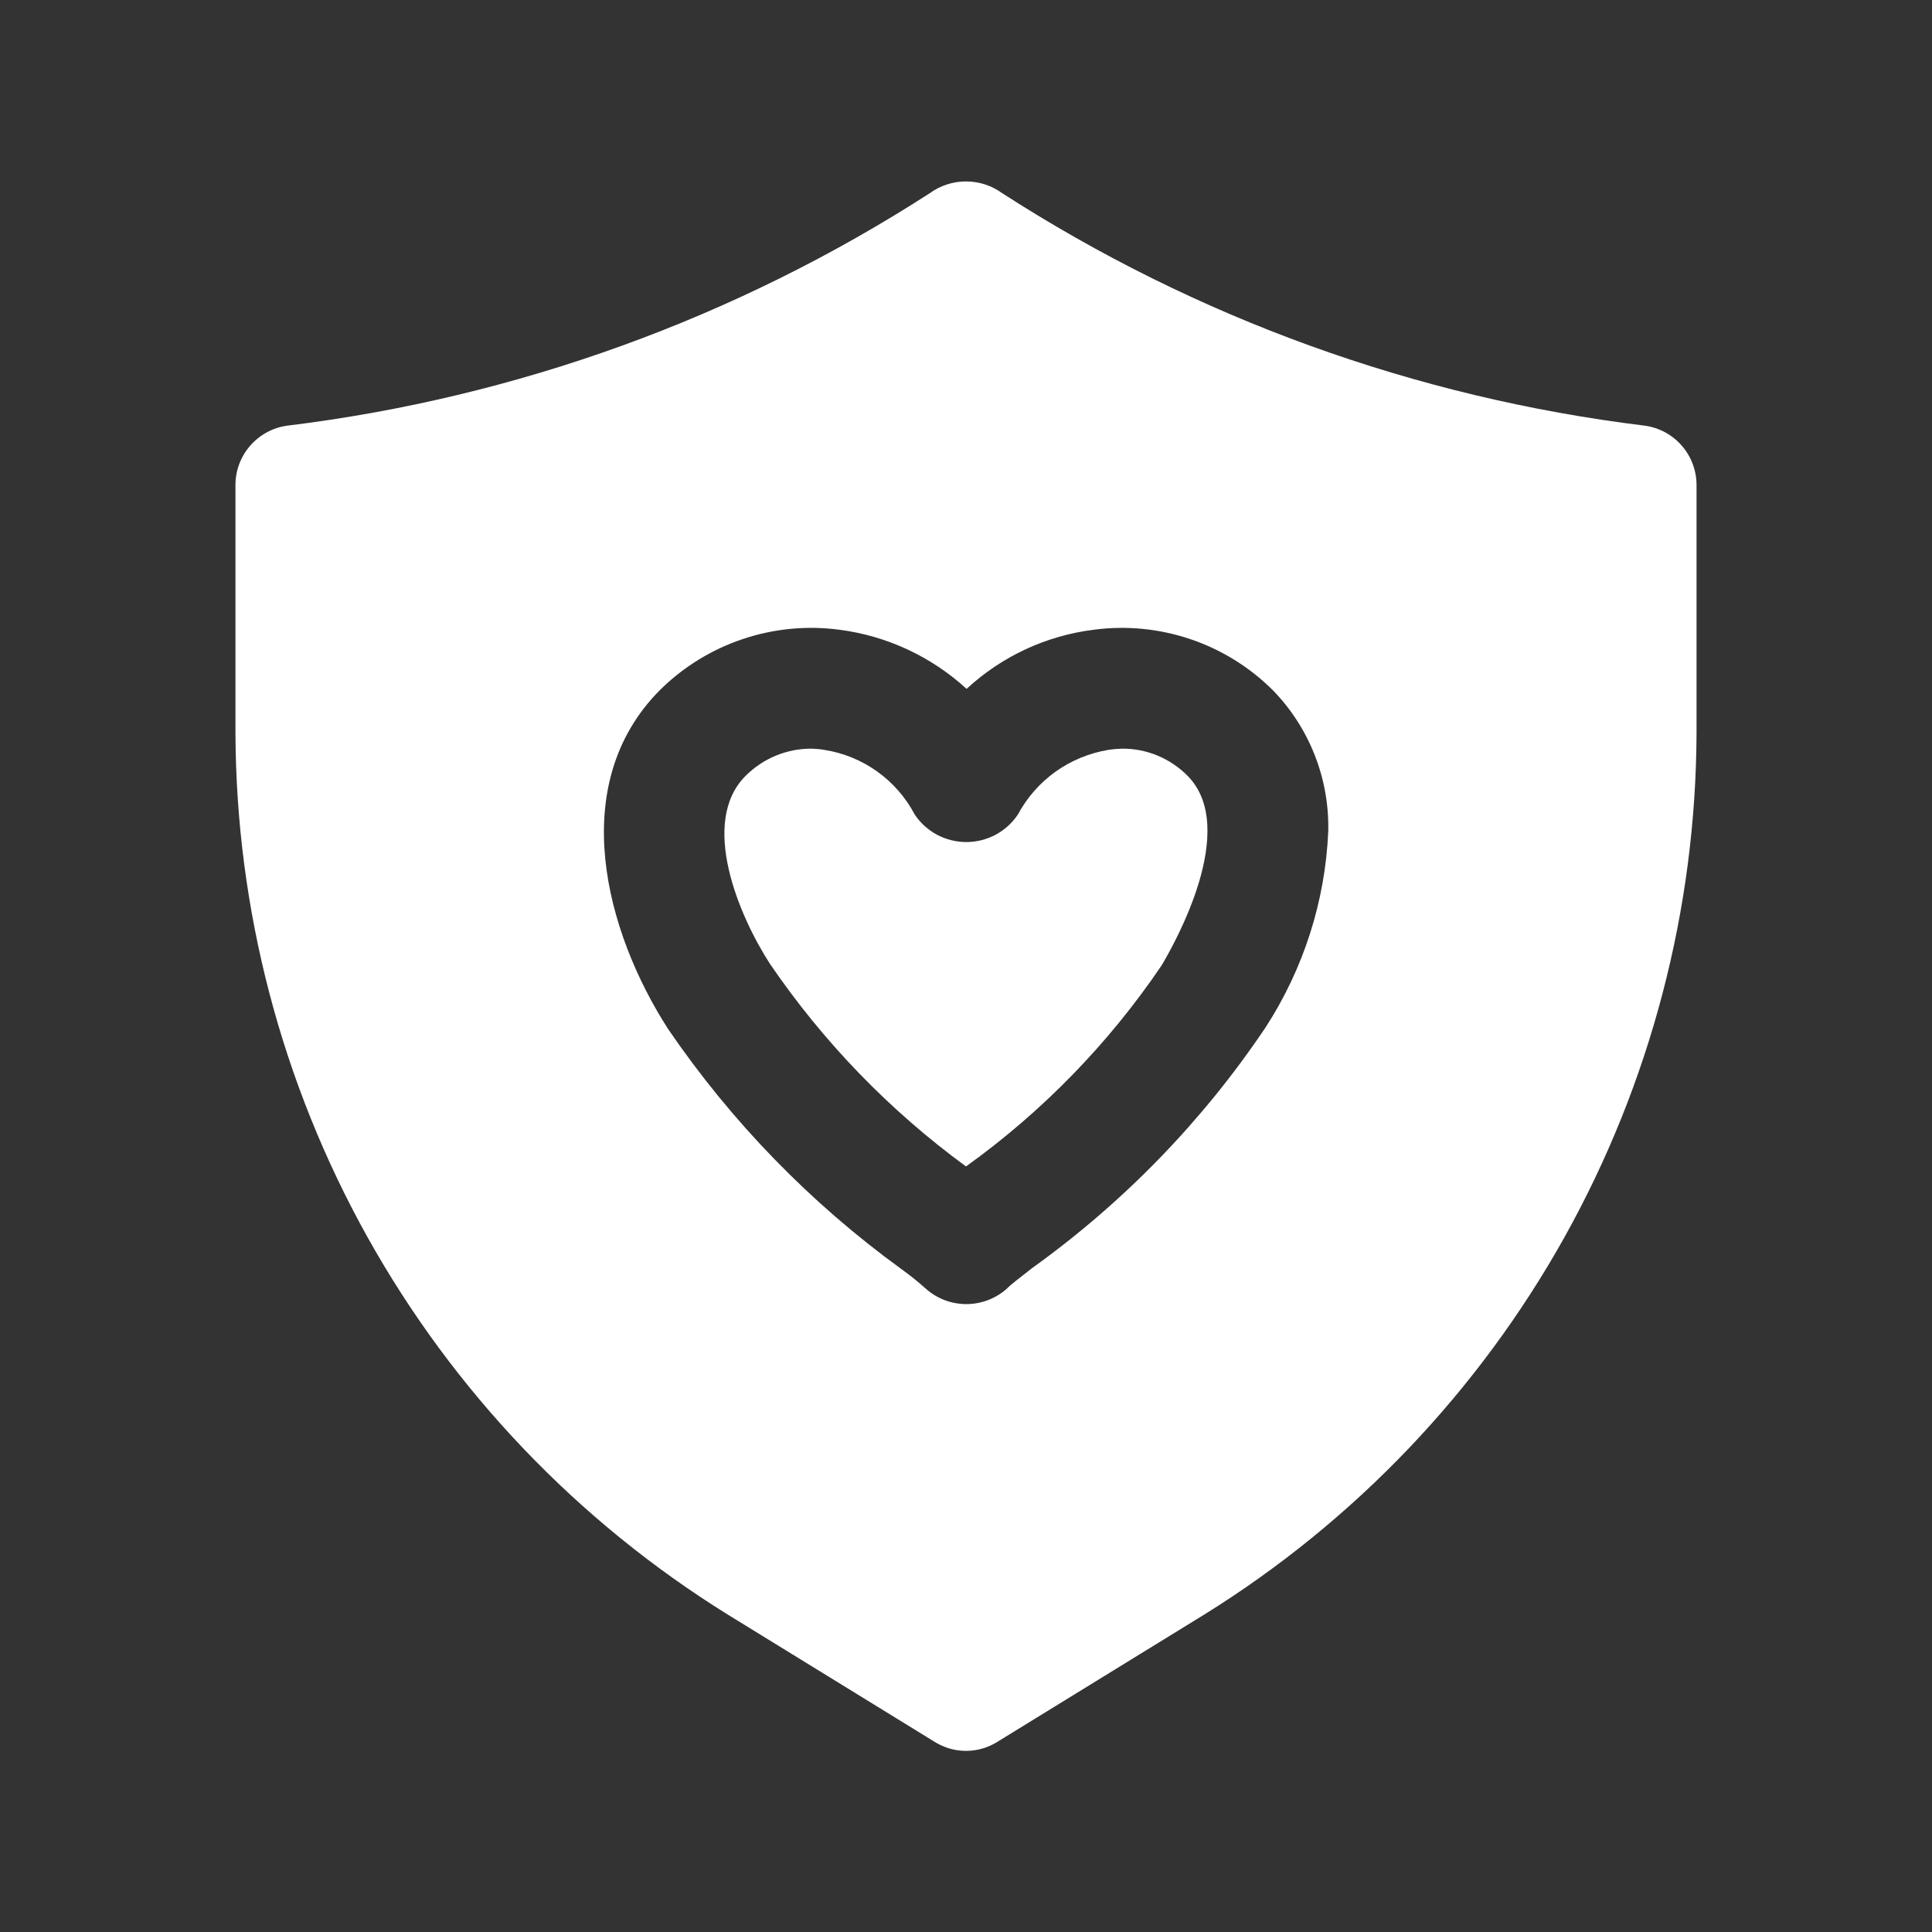
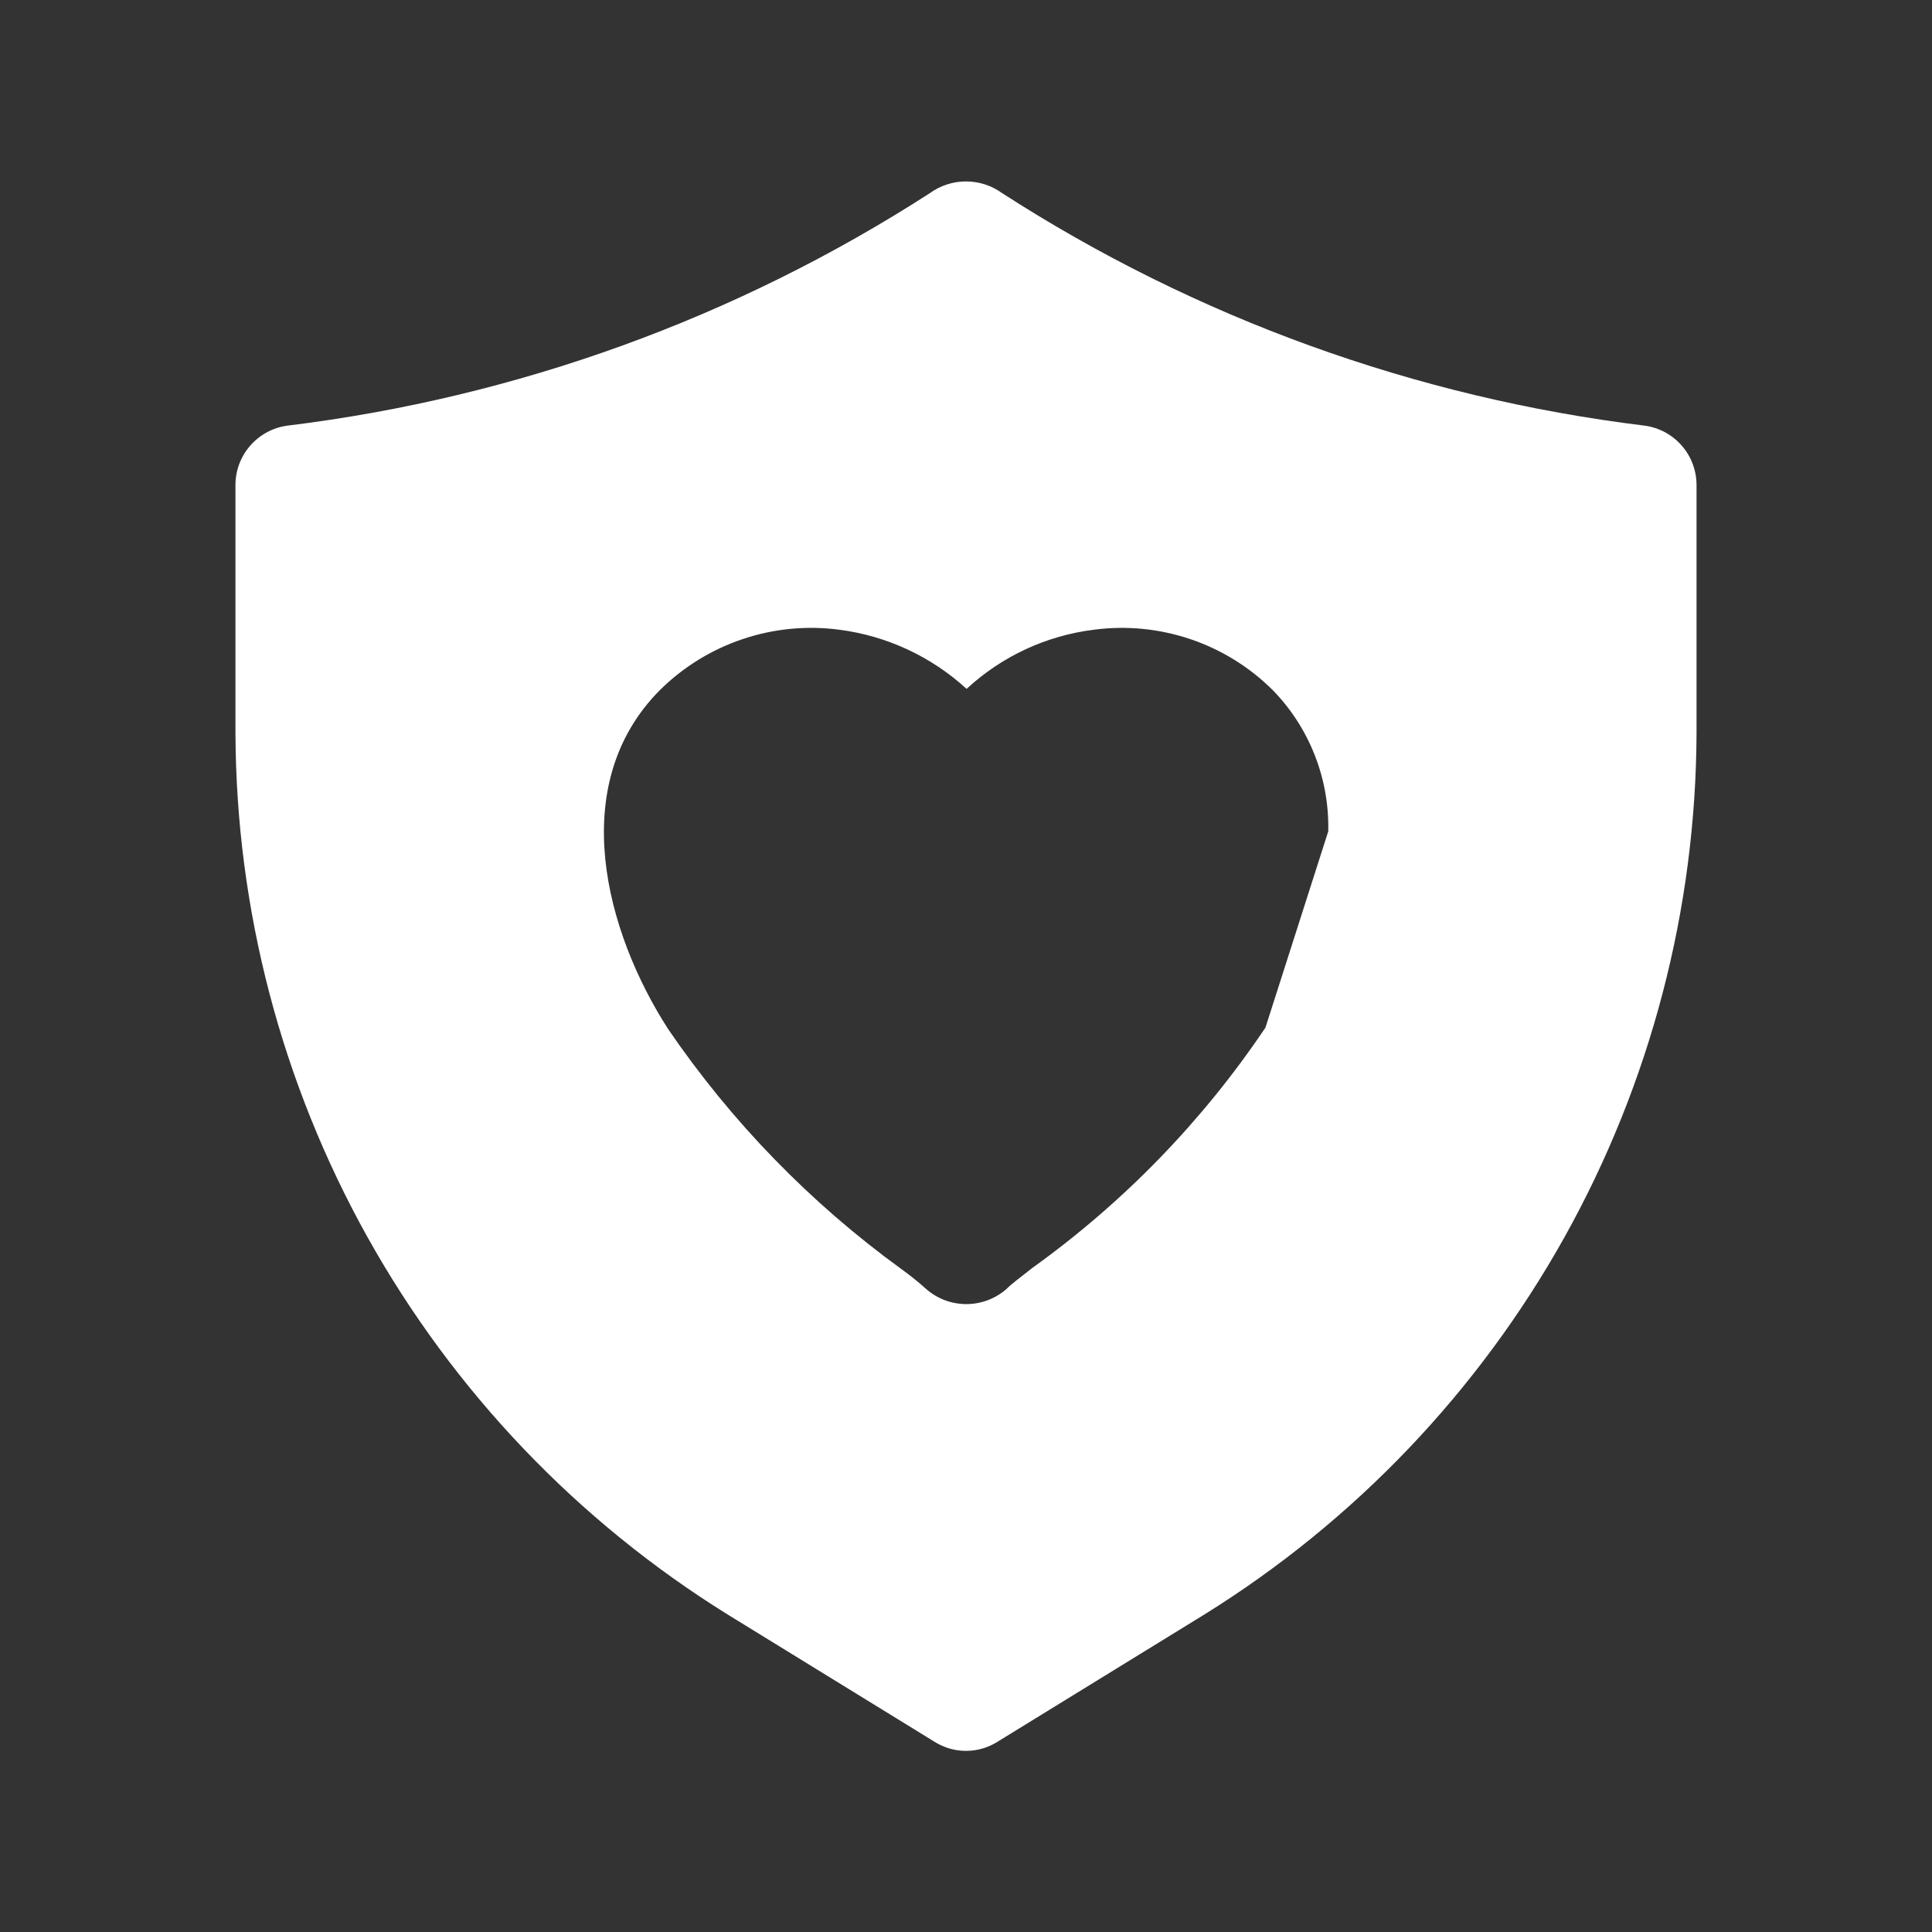
<svg xmlns="http://www.w3.org/2000/svg" width="32" height="32" viewBox="0 0 32 32" fill="none">
  <rect x="0" y="0" width="32" height="32" fill="#333333" stroke="none" />
-   <path d="M19.67 12.85C20.53 13.72 19.46 15.62 19.24 15.99C18.365 17.282 17.268 18.41 16 19.32C14.733 18.393 13.634 17.257 12.75 15.96C12.24 15.17 11.58 13.62 12.35 12.85C12.493 12.707 12.663 12.593 12.85 12.516C13.037 12.439 13.238 12.399 13.44 12.4C13.51 12.402 13.581 12.408 13.65 12.42C13.966 12.469 14.266 12.591 14.527 12.777C14.787 12.963 15.001 13.207 15.15 13.49C15.244 13.631 15.371 13.746 15.52 13.826C15.669 13.905 15.836 13.947 16.005 13.947C16.174 13.947 16.341 13.905 16.49 13.826C16.639 13.746 16.766 13.631 16.86 13.49C17.011 13.209 17.225 12.966 17.485 12.78C17.745 12.595 18.045 12.472 18.36 12.42C18.436 12.408 18.513 12.402 18.59 12.4C18.791 12.399 18.99 12.439 19.175 12.516C19.361 12.594 19.529 12.707 19.67 12.85Z" fill="white" />
-   <path d="M27.24 7.05C23.448 6.586 19.81 5.27 16.6 3.2C16.425 3.073 16.215 3.005 16 3.005C15.784 3.005 15.574 3.073 15.4 3.2C12.189 5.27 8.552 6.586 4.76 7.05C4.521 7.082 4.302 7.2 4.143 7.383C3.985 7.565 3.898 7.798 3.9 8.04V12.14C3.91 15.065 4.663 17.939 6.088 20.493C7.514 23.047 9.565 25.196 12.05 26.74L15.48 28.85C15.636 28.948 15.816 29 16 29C16.184 29 16.364 28.948 16.52 28.85L19.95 26.74C22.434 25.196 24.486 23.047 25.912 20.493C27.337 17.939 28.09 15.065 28.1 12.14V8.04C28.101 7.798 28.015 7.565 27.857 7.383C27.698 7.2 27.479 7.082 27.24 7.05ZM20.96 17.02C19.921 18.566 18.613 19.914 17.1 21C16.91 21.15 16.76 21.26 16.67 21.35C16.486 21.511 16.25 21.6 16.005 21.6C15.76 21.6 15.524 21.511 15.34 21.35C15.209 21.232 15.072 21.122 14.93 21.02C13.425 19.928 12.119 18.585 11.07 17.05C10.03 15.44 9.37 13 10.93 11.43C11.316 11.048 11.784 10.759 12.299 10.586C12.814 10.412 13.361 10.359 13.9 10.43C14.687 10.531 15.424 10.874 16.01 11.41C16.593 10.87 17.331 10.527 18.12 10.43C18.657 10.359 19.203 10.413 19.716 10.586C20.229 10.759 20.696 11.048 21.08 11.43C21.382 11.739 21.618 12.105 21.776 12.507C21.934 12.909 22.01 13.338 22 13.77C21.95 14.927 21.59 16.049 20.96 17.02Z" fill="white" />
+   <path d="M27.24 7.05C23.448 6.586 19.81 5.27 16.6 3.2C16.425 3.073 16.215 3.005 16 3.005C15.784 3.005 15.574 3.073 15.4 3.2C12.189 5.27 8.552 6.586 4.76 7.05C4.521 7.082 4.302 7.2 4.143 7.383C3.985 7.565 3.898 7.798 3.9 8.04V12.14C3.91 15.065 4.663 17.939 6.088 20.493C7.514 23.047 9.565 25.196 12.05 26.74L15.48 28.85C15.636 28.948 15.816 29 16 29C16.184 29 16.364 28.948 16.52 28.85L19.95 26.74C22.434 25.196 24.486 23.047 25.912 20.493C27.337 17.939 28.09 15.065 28.1 12.14V8.04C28.101 7.798 28.015 7.565 27.857 7.383C27.698 7.2 27.479 7.082 27.24 7.05ZM20.96 17.02C19.921 18.566 18.613 19.914 17.1 21C16.91 21.15 16.76 21.26 16.67 21.35C16.486 21.511 16.25 21.6 16.005 21.6C15.76 21.6 15.524 21.511 15.34 21.35C15.209 21.232 15.072 21.122 14.93 21.02C13.425 19.928 12.119 18.585 11.07 17.05C10.03 15.44 9.37 13 10.93 11.43C11.316 11.048 11.784 10.759 12.299 10.586C12.814 10.412 13.361 10.359 13.9 10.43C14.687 10.531 15.424 10.874 16.01 11.41C16.593 10.87 17.331 10.527 18.12 10.43C18.657 10.359 19.203 10.413 19.716 10.586C20.229 10.759 20.696 11.048 21.08 11.43C21.382 11.739 21.618 12.105 21.776 12.507C21.934 12.909 22.01 13.338 22 13.77Z" fill="white" />
</svg>